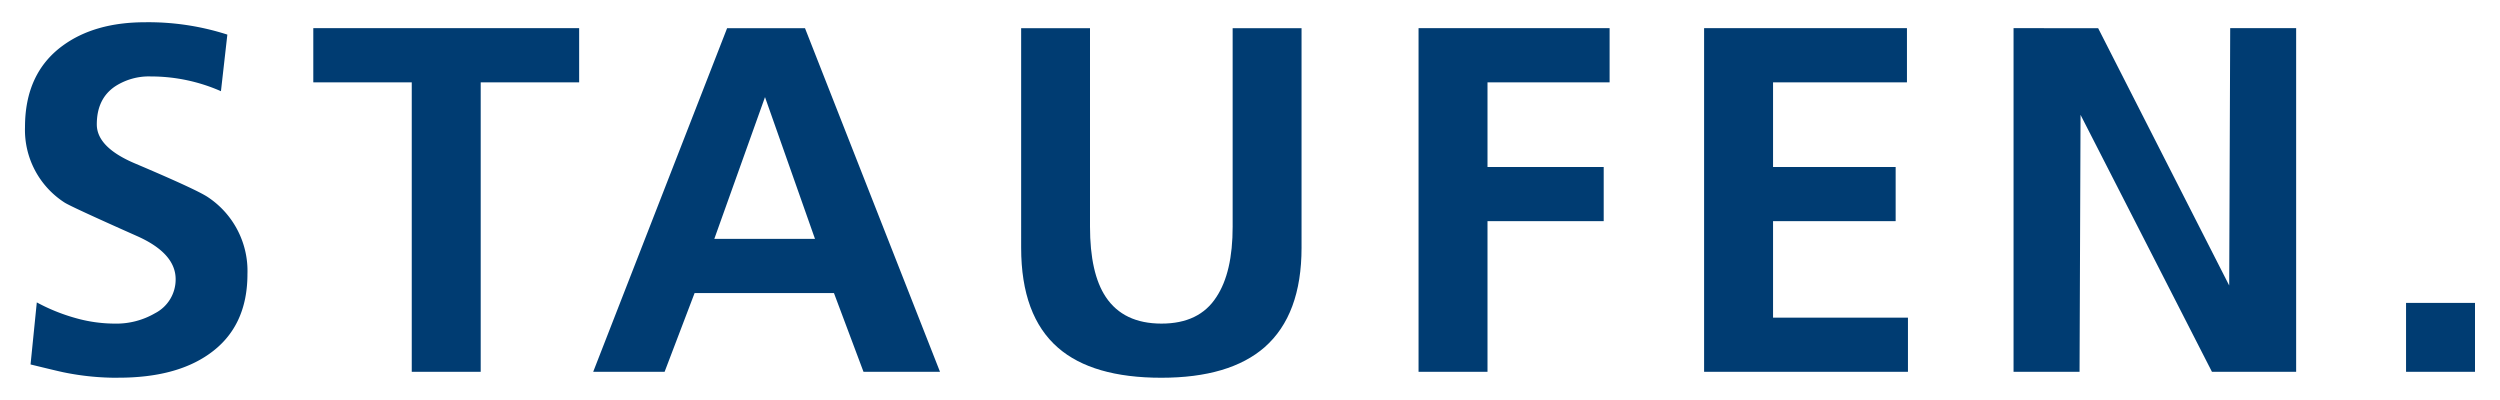
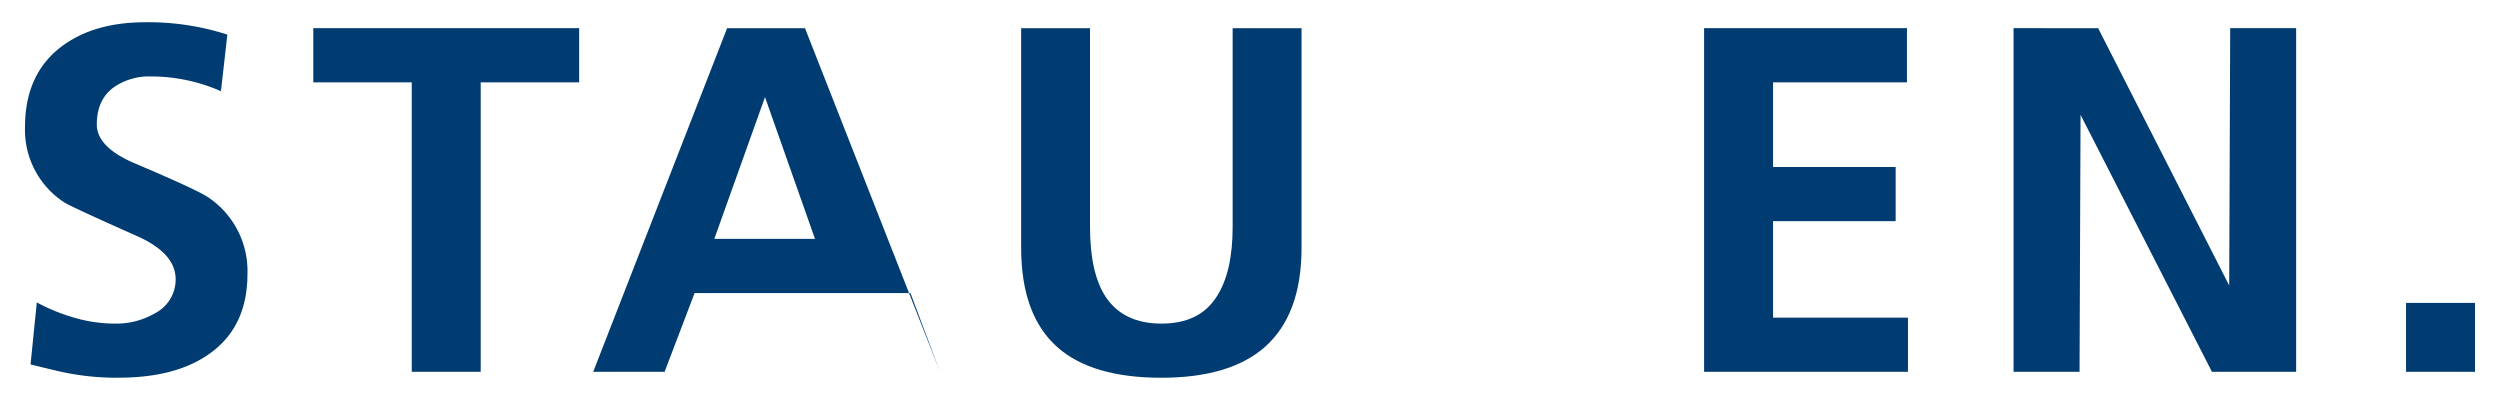
<svg xmlns="http://www.w3.org/2000/svg" id="white" viewBox="0 0 500 80">
  <defs>
    <style>.cls-1{fill:#003c72;}</style>
  </defs>
  <title>logo_staufen_web_</title>
  <path class="cls-1" d="M23.71,75.55a52.69,52.69,0,0,1-11-1.09c-.92-.19-3.12-.72-6.6-1.57L7.36,60.48A37.2,37.2,0,0,0,15,63.58a28.93,28.93,0,0,0,7.88,1.14A15.39,15.39,0,0,0,31,62.65a7.59,7.59,0,0,0,4.13-6.8q0-5.22-7.78-8.66-13.29-5.91-14.47-6.7A17.28,17.28,0,0,1,5,25.43Q5,14.69,12.48,9.18,18.88,4.46,29,4.45A51.5,51.5,0,0,1,45.47,6.92L44.19,18.24a34.72,34.72,0,0,0-14-2.95,12.39,12.39,0,0,0-7.19,2c-2.43,1.65-3.64,4.17-3.64,7.59q0,4.62,7.78,7.87,12.3,5.22,14.47,6.7a17.72,17.72,0,0,1,7.88,15.36q0,10.63-7.68,16-6.7,4.73-18.12,4.73" />
  <polyline class="cls-1" points="96.14 74.36 82.35 74.36 82.35 16.47 62.66 16.47 62.66 5.63 115.83 5.63 115.83 16.47 96.14 16.47 96.14 74.36" />
-   <path class="cls-1" d="M188,74.36H172.7l-5.91-15.75H138.92l-6,15.75H118.64L145.42,5.64H161l27,68.72M153,19.42,142.86,47.78H163L153,19.42" />
+   <path class="cls-1" d="M188,74.36l-5.91-15.75H138.92l-6,15.75H118.64L145.42,5.64H161l27,68.72M153,19.42,142.86,47.78H163L153,19.42" />
  <path class="cls-1" d="M232.29,75.55q-13.78,0-20.68-6-7.38-6.41-7.38-20V5.64H218V45.32q0,9.34,3.16,14.08,3.54,5.31,11.12,5.32t11-5.32q3.26-4.92,3.25-14.08V5.64h13.78V49.55q0,13.39-7.38,19.89-7,6.11-20.68,6.11" />
-   <polyline class="cls-1" points="297.5 74.36 283.71 74.36 283.71 5.63 321.92 5.63 321.92 16.47 297.5 16.47 297.5 33.4 320.74 33.4 320.74 44.23 297.5 44.23 297.5 74.36" />
  <polyline class="cls-1" points="381.59 74.36 340.82 74.36 340.82 5.63 381.39 5.63 381.39 16.47 354.61 16.47 354.61 33.4 379.13 33.4 379.13 44.23 354.61 44.23 354.61 63.53 381.59 63.53 381.59 74.36" />
  <polyline class="cls-1" points="459.23 74.36 442.39 74.36 416.11 22.97 415.91 74.36 402.71 74.36 402.71 5.63 419.63 5.64 445.84 57.1 446.04 5.63 459.23 5.63 459.23 74.36" />
  <polyline class="cls-1" points="495 74.36 481.21 74.36 481.21 60.58 495 60.58 495 74.36" />
</svg>